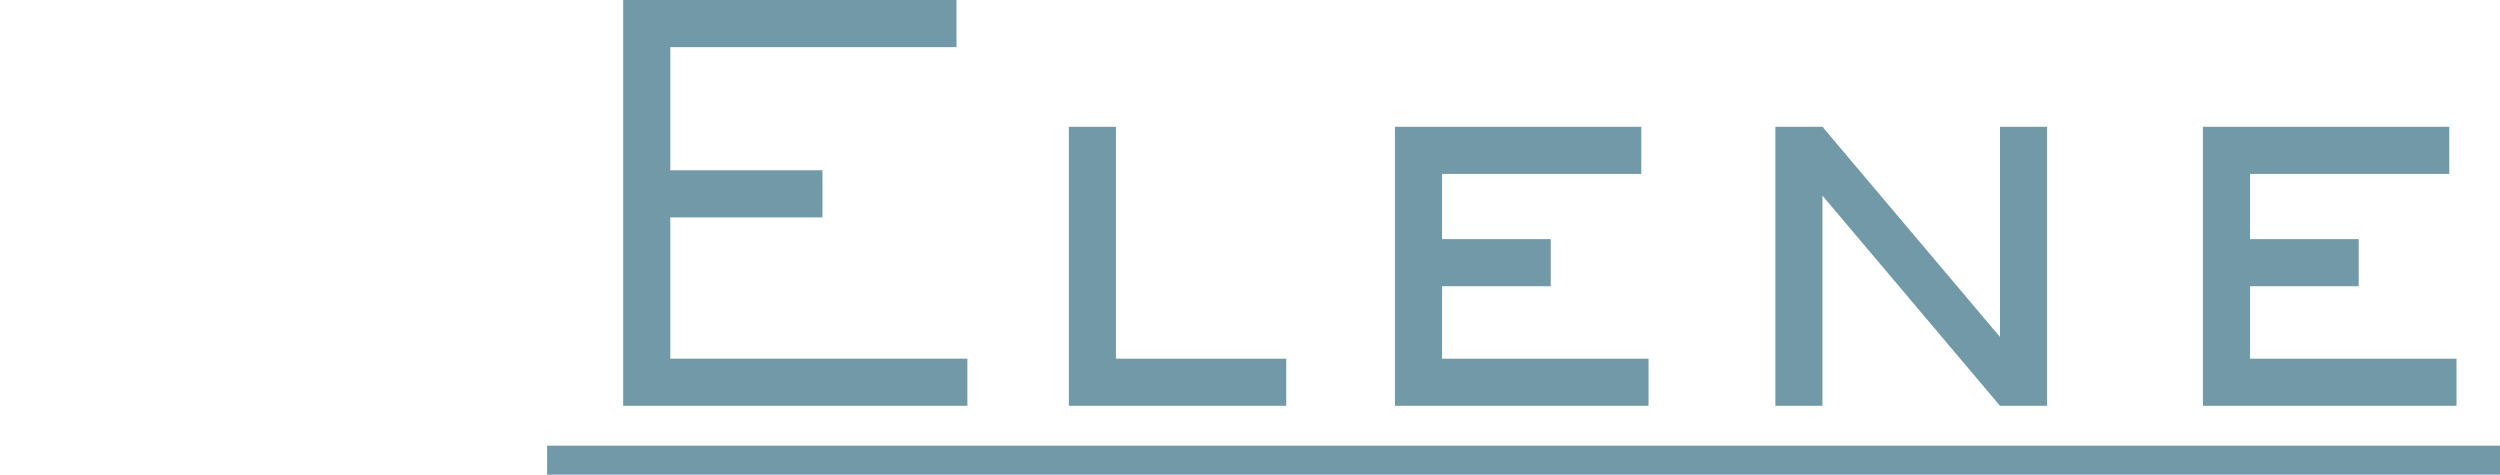
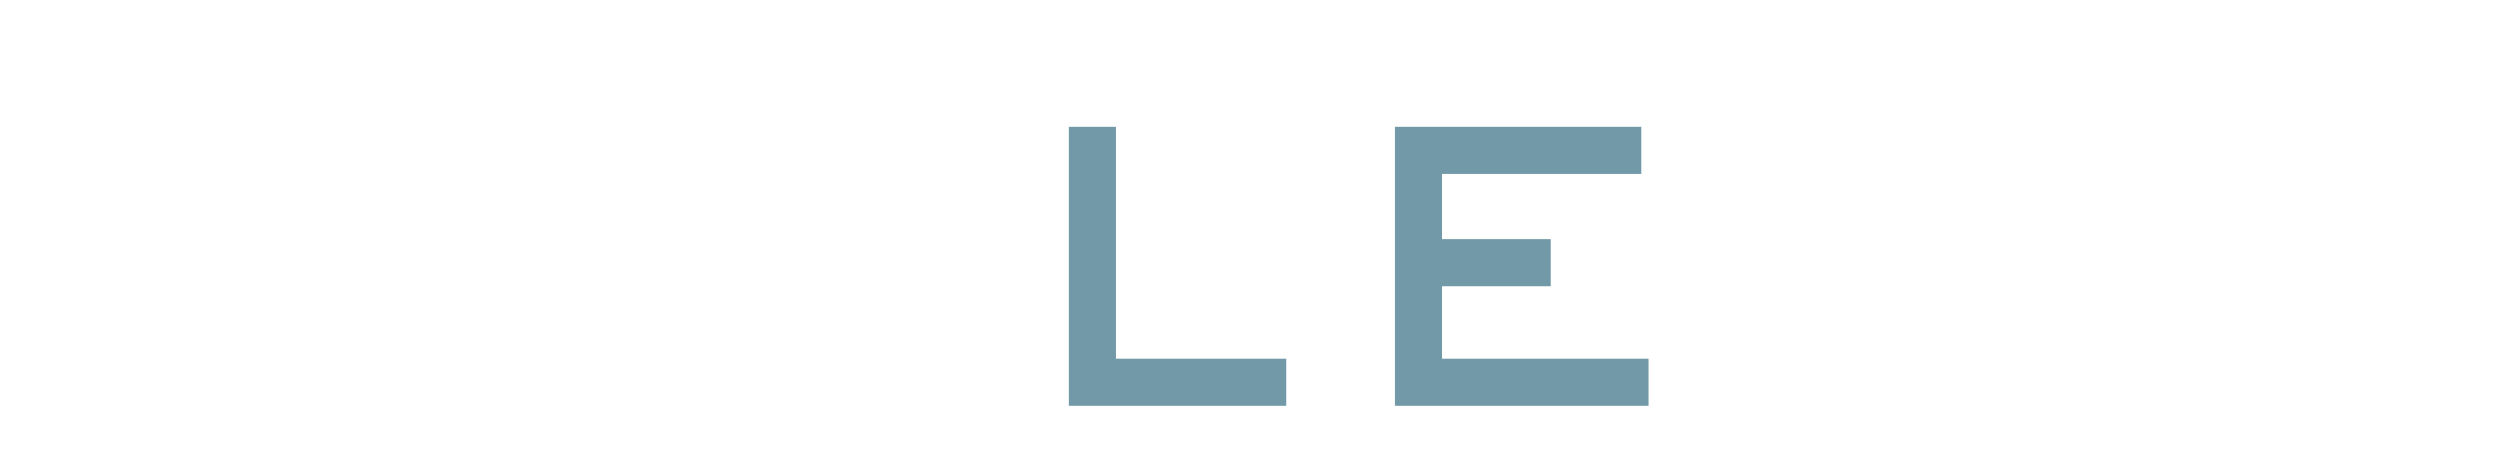
<svg xmlns="http://www.w3.org/2000/svg" version="1.1" id="レイヤー_1" x="0px" y="0px" viewBox="0 0 69 13.1" style="enable-background:new 0 0 69 13.1;" xml:space="preserve">
  <style type="text/css">
	.st0{fill:#7199A7;}
</style>
  <g>
-     <path class="st0" d="M26.8,11.2h-9.6V0h9.2v1.3h-7.9v3.4h4.2v1.3h-4.2v3.9h8.2V11.2z" />
    <path class="st0" d="M35.6,11.2h-6.1V3.5h1.3v6.4h4.7V11.2z" />
    <path class="st0" d="M45.5,11.2h-7V3.5h6.8v1.3h-5.5v1.8h3v1.3h-3v2h5.7V11.2z" />
-     <path class="st0" d="M56.5,11.2h-1.3l-4.9-5.8v5.8H49V3.5h1.3l4.9,5.8V3.5h1.3V11.2z" />
-     <path class="st0" d="M67.8,11.2h-7V3.5h6.8v1.3h-5.5v1.8h3v1.3h-3v2h5.7V11.2z" />
-     <path class="st0" d="M15.1,13.1v-0.8H69v0.8H15.1z" />
  </g>
</svg>